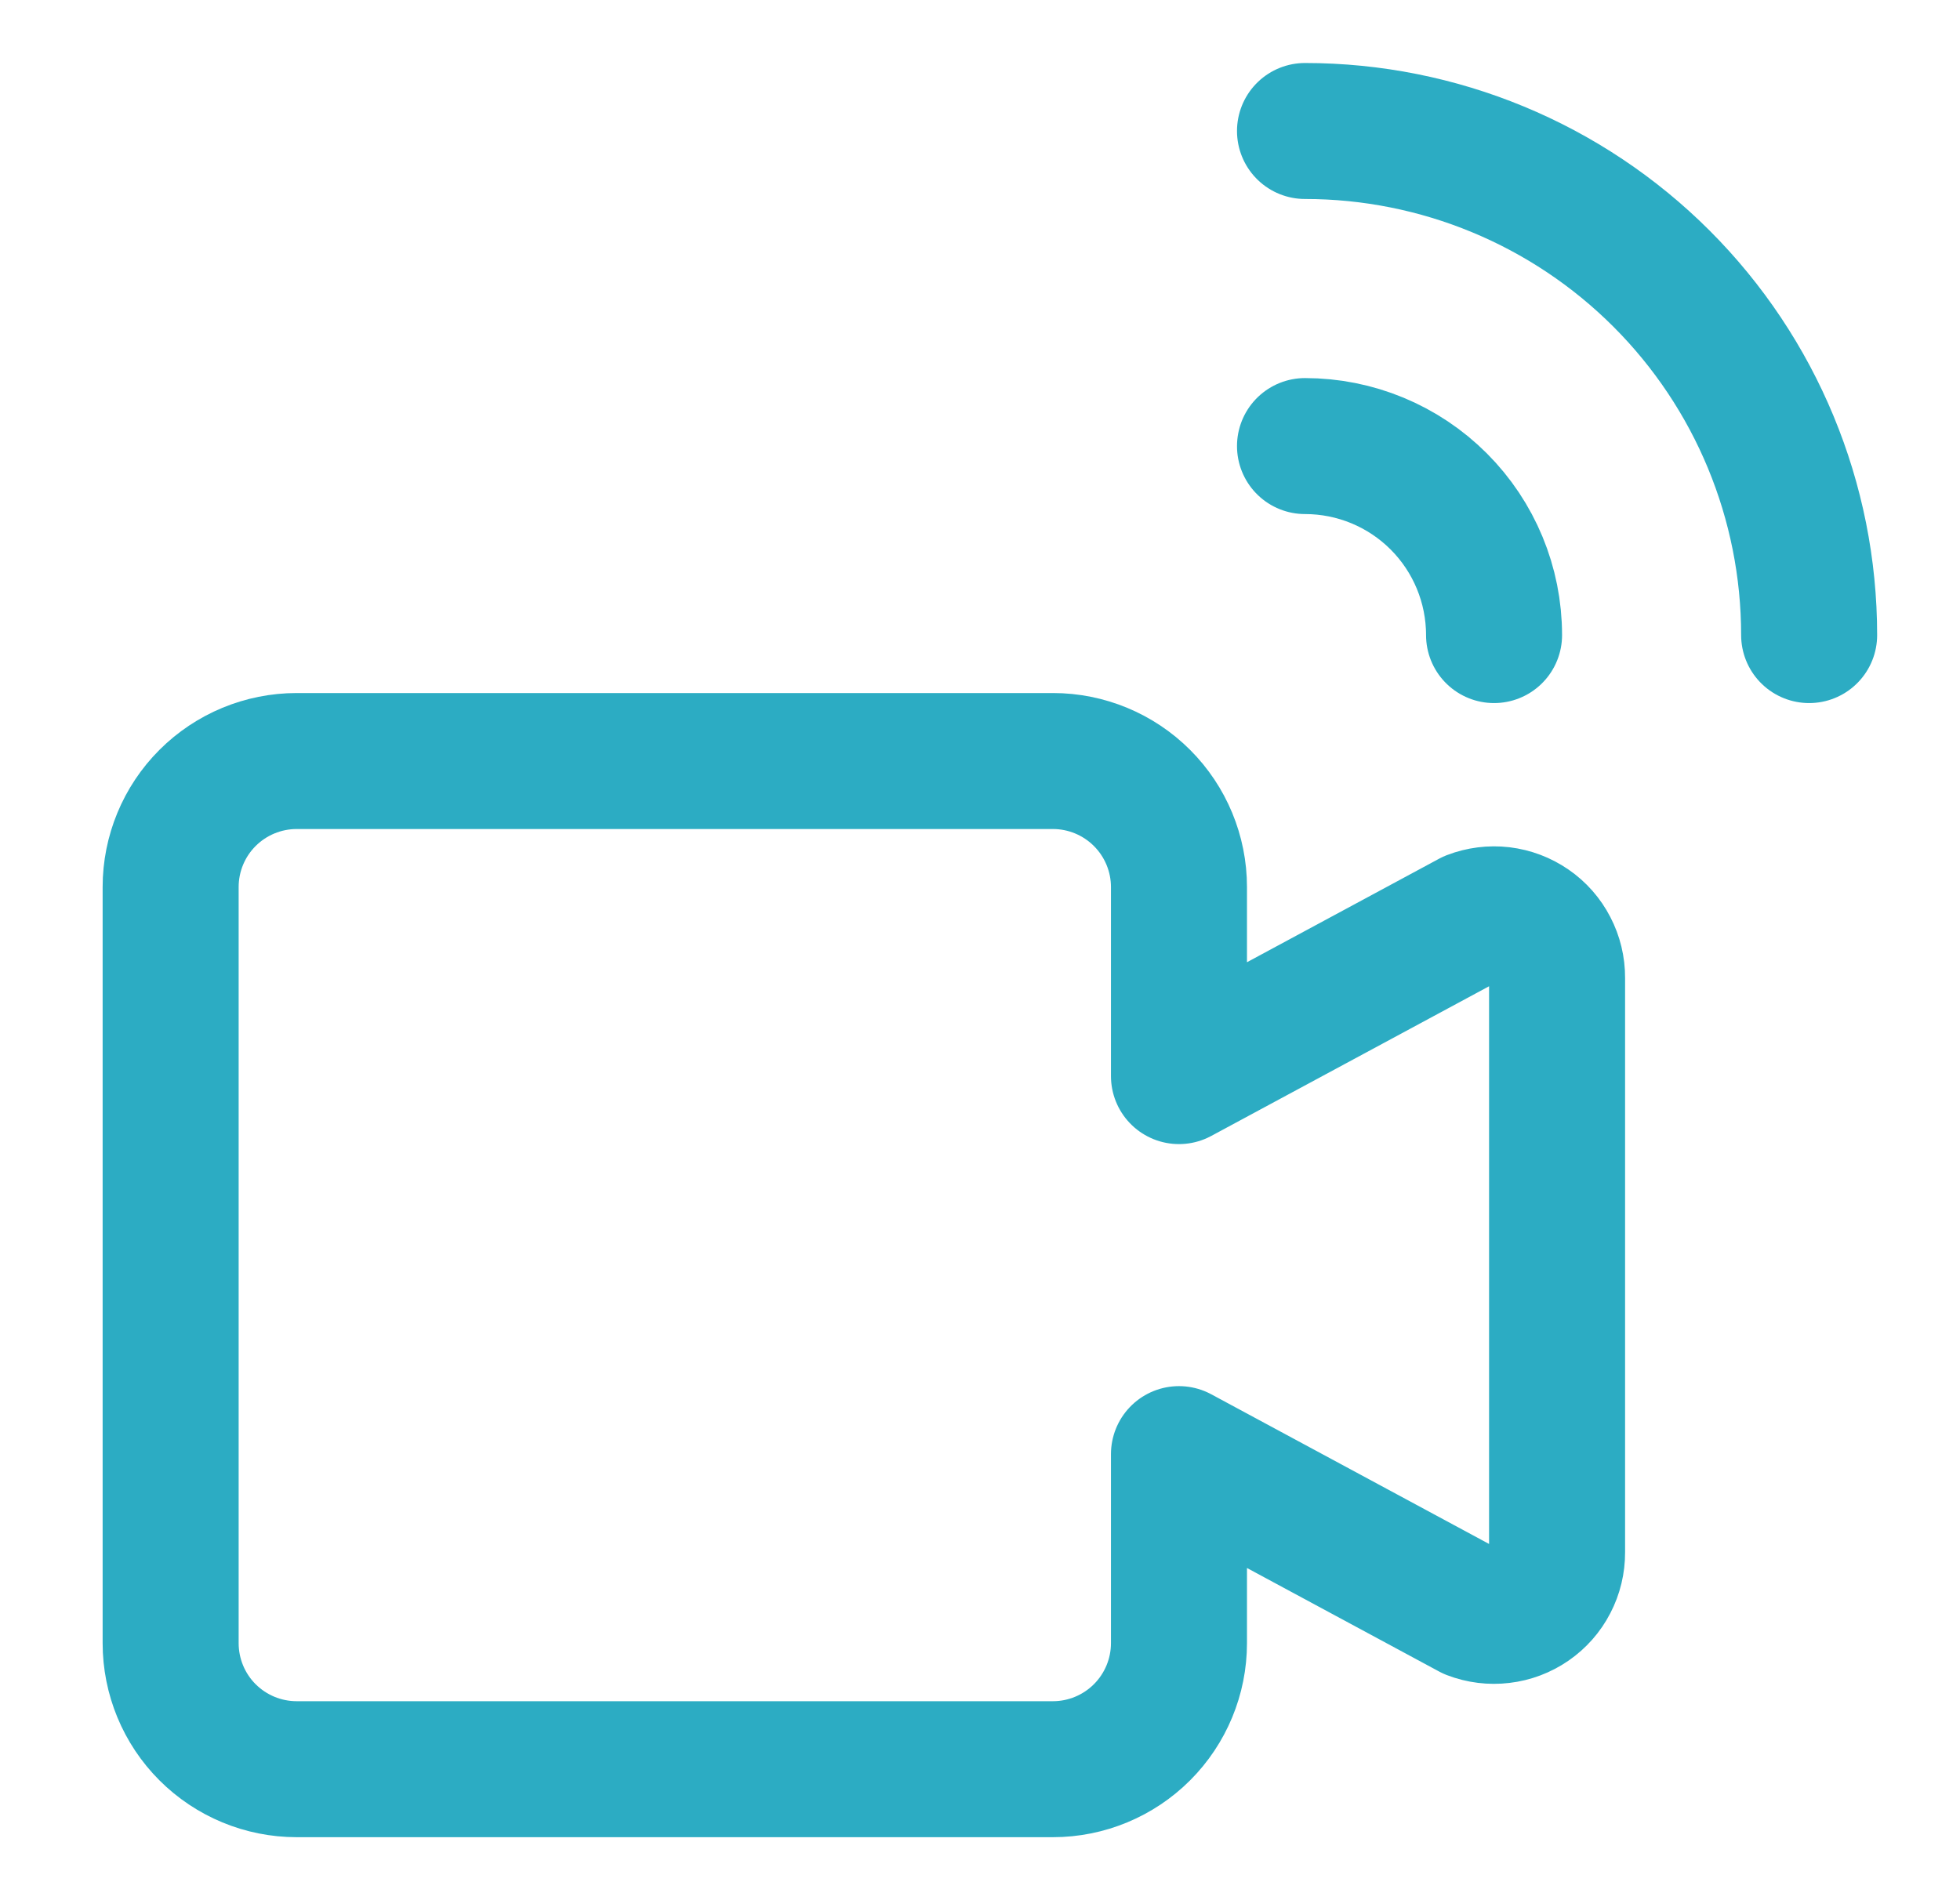
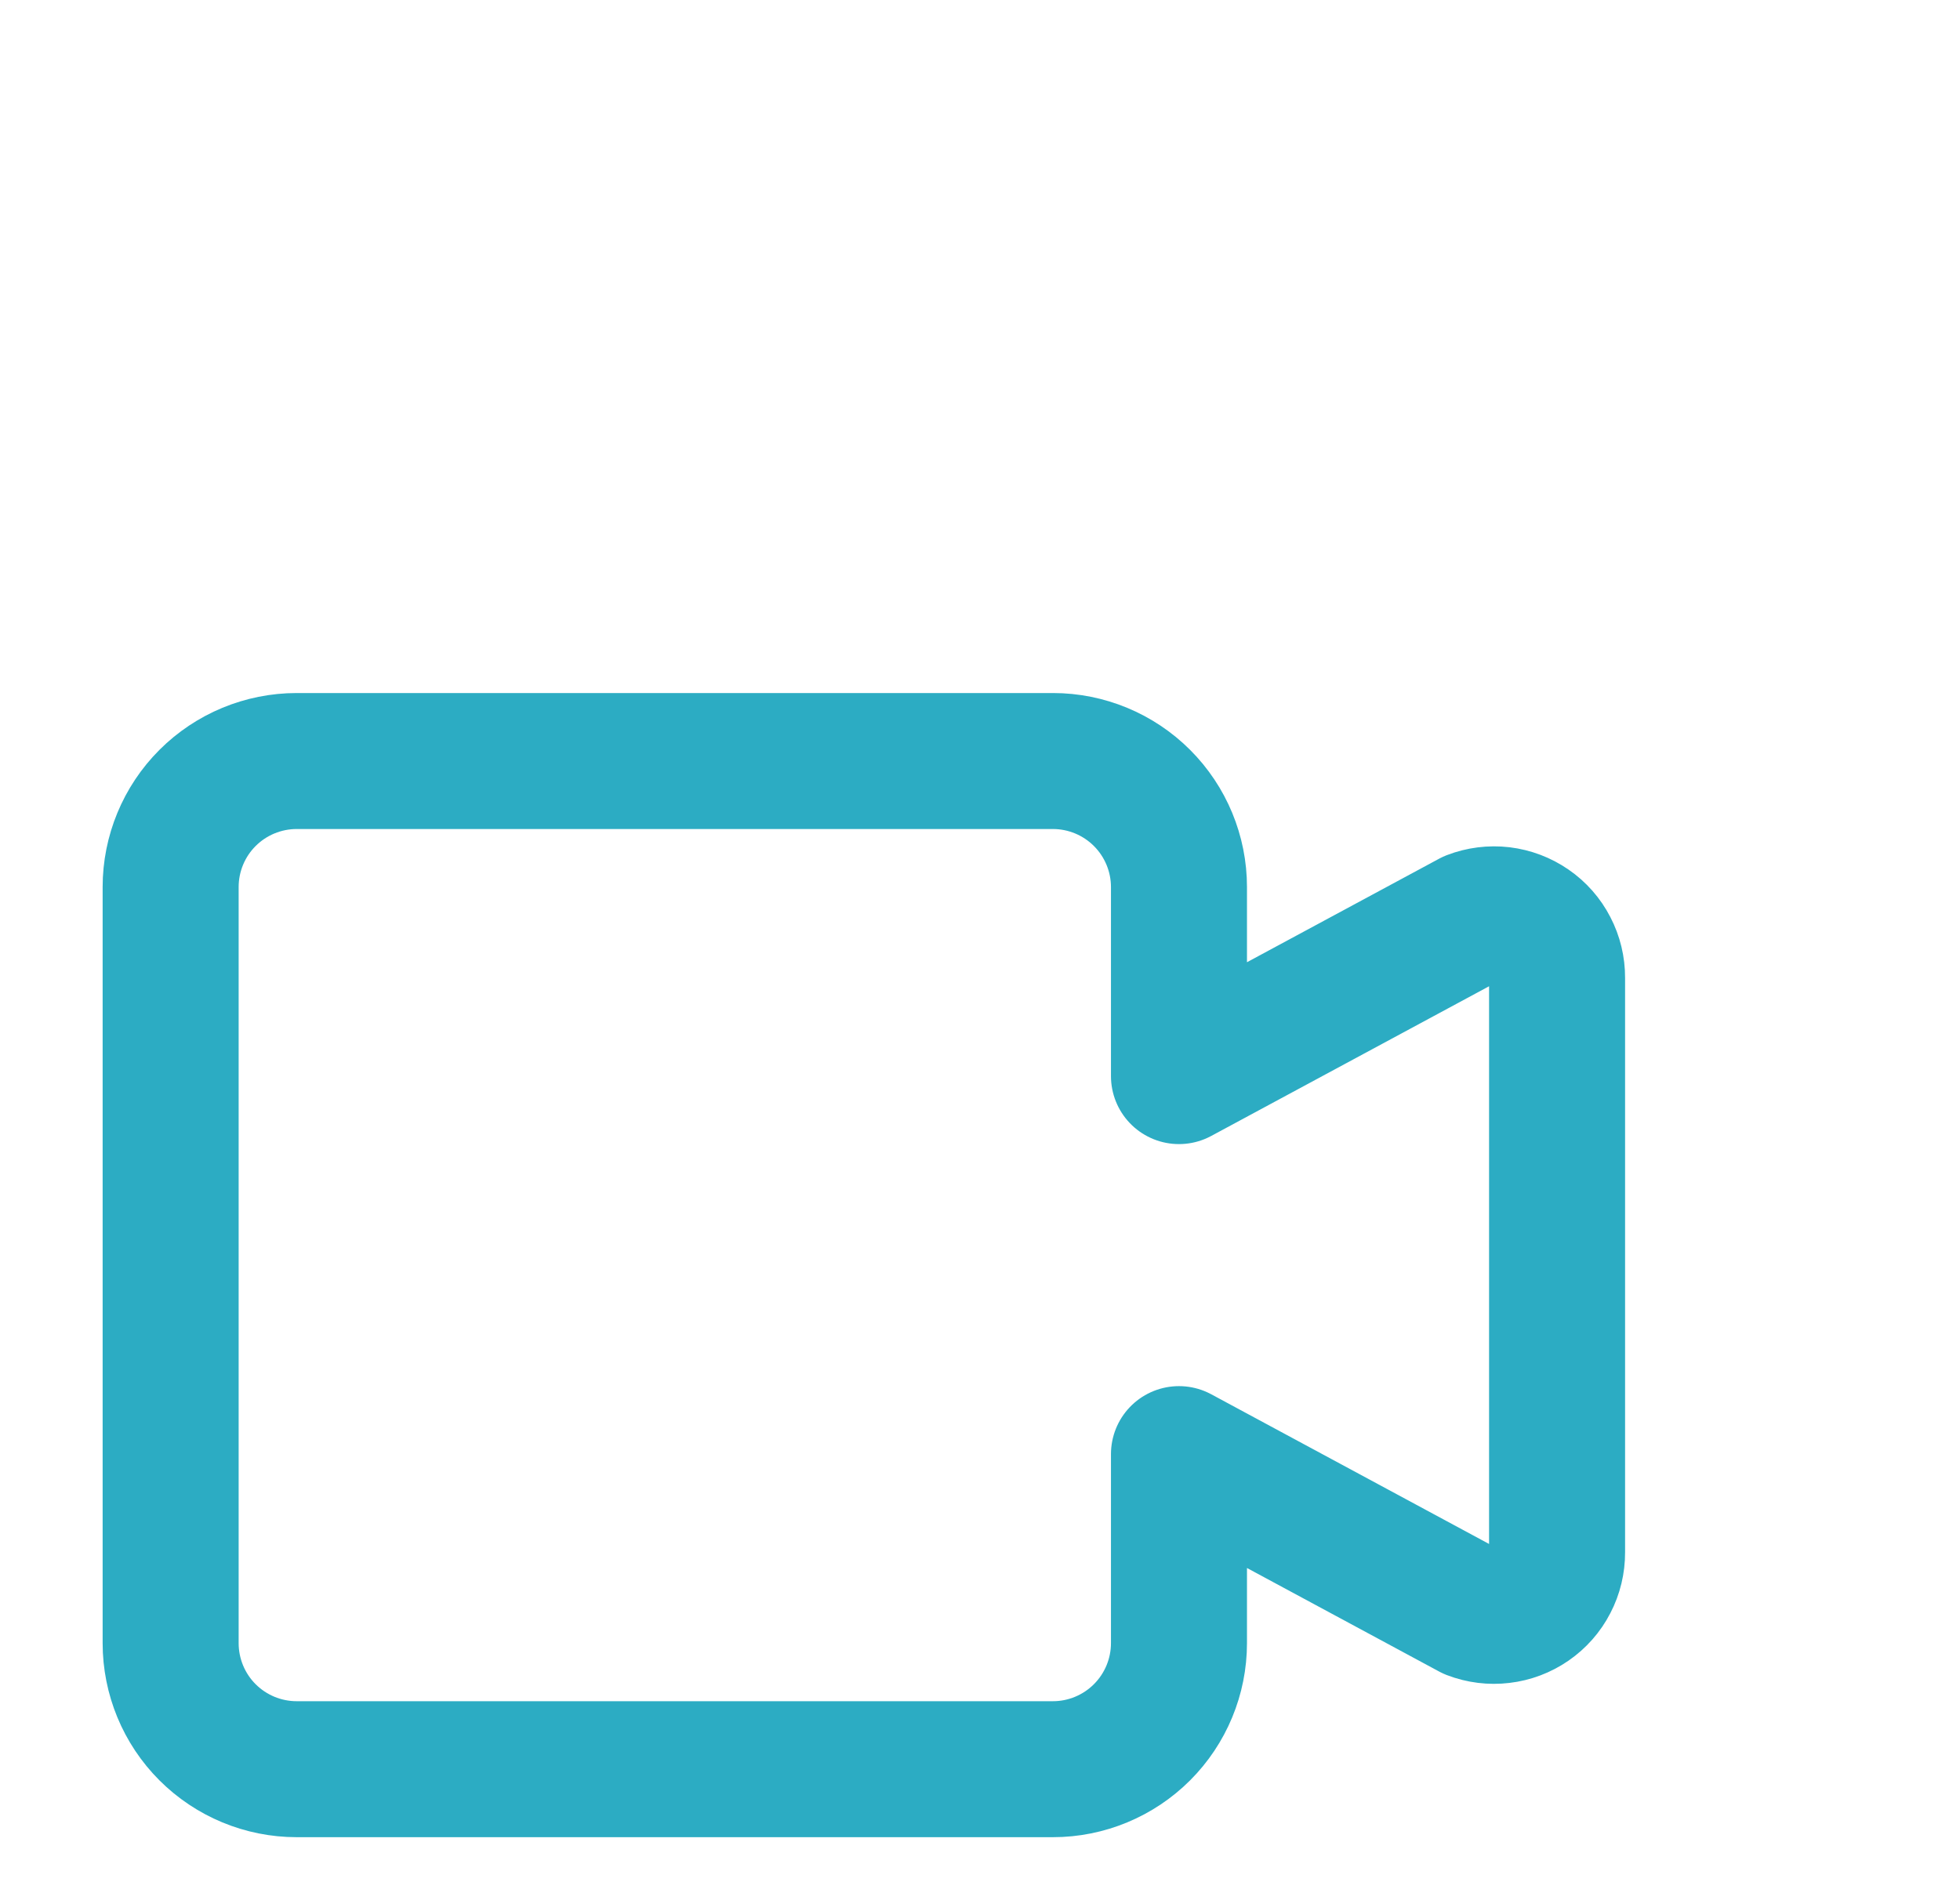
<svg xmlns="http://www.w3.org/2000/svg" width="33" height="32" viewBox="0 0 33 32" fill="none">
-   <path d="M21.972 2.206C24.223 2.206 26.382 3.1 27.974 4.692C29.566 6.284 30.46 8.443 30.46 10.695" stroke="#2CACC3" stroke-width="2.29" stroke-linecap="round" stroke-linejoin="round" />
-   <path d="M21.972 7.512C22.816 7.512 23.626 7.847 24.223 8.444C24.82 9.041 25.155 9.851 25.155 10.695" stroke="#2CACC3" stroke-width="2.29" stroke-linecap="round" stroke-linejoin="round" />
  <path d="M24.773 15.469L19.85 18.122V14.938C19.85 14.376 19.626 13.836 19.228 13.438C18.83 13.04 18.29 12.816 17.728 12.816H4.995C4.432 12.816 3.892 13.04 3.494 13.438C3.096 13.836 2.873 14.376 2.873 14.938V27.671C2.873 28.234 3.096 28.774 3.494 29.172C3.892 29.57 4.432 29.794 4.995 29.794H17.728C18.29 29.794 18.83 29.57 19.228 29.172C19.626 28.774 19.85 28.234 19.85 27.671V24.488L24.773 27.141C24.934 27.203 25.109 27.225 25.28 27.204C25.452 27.184 25.616 27.122 25.758 27.024C25.901 26.925 26.017 26.794 26.096 26.64C26.176 26.487 26.217 26.316 26.216 26.143V16.466C26.217 16.294 26.176 16.123 26.096 15.97C26.017 15.816 25.901 15.684 25.758 15.586C25.616 15.488 25.452 15.426 25.28 15.405C25.109 15.385 24.934 15.407 24.773 15.469Z" stroke="#2CACC3" stroke-width="2.29" stroke-linecap="round" stroke-linejoin="round" />
</svg>